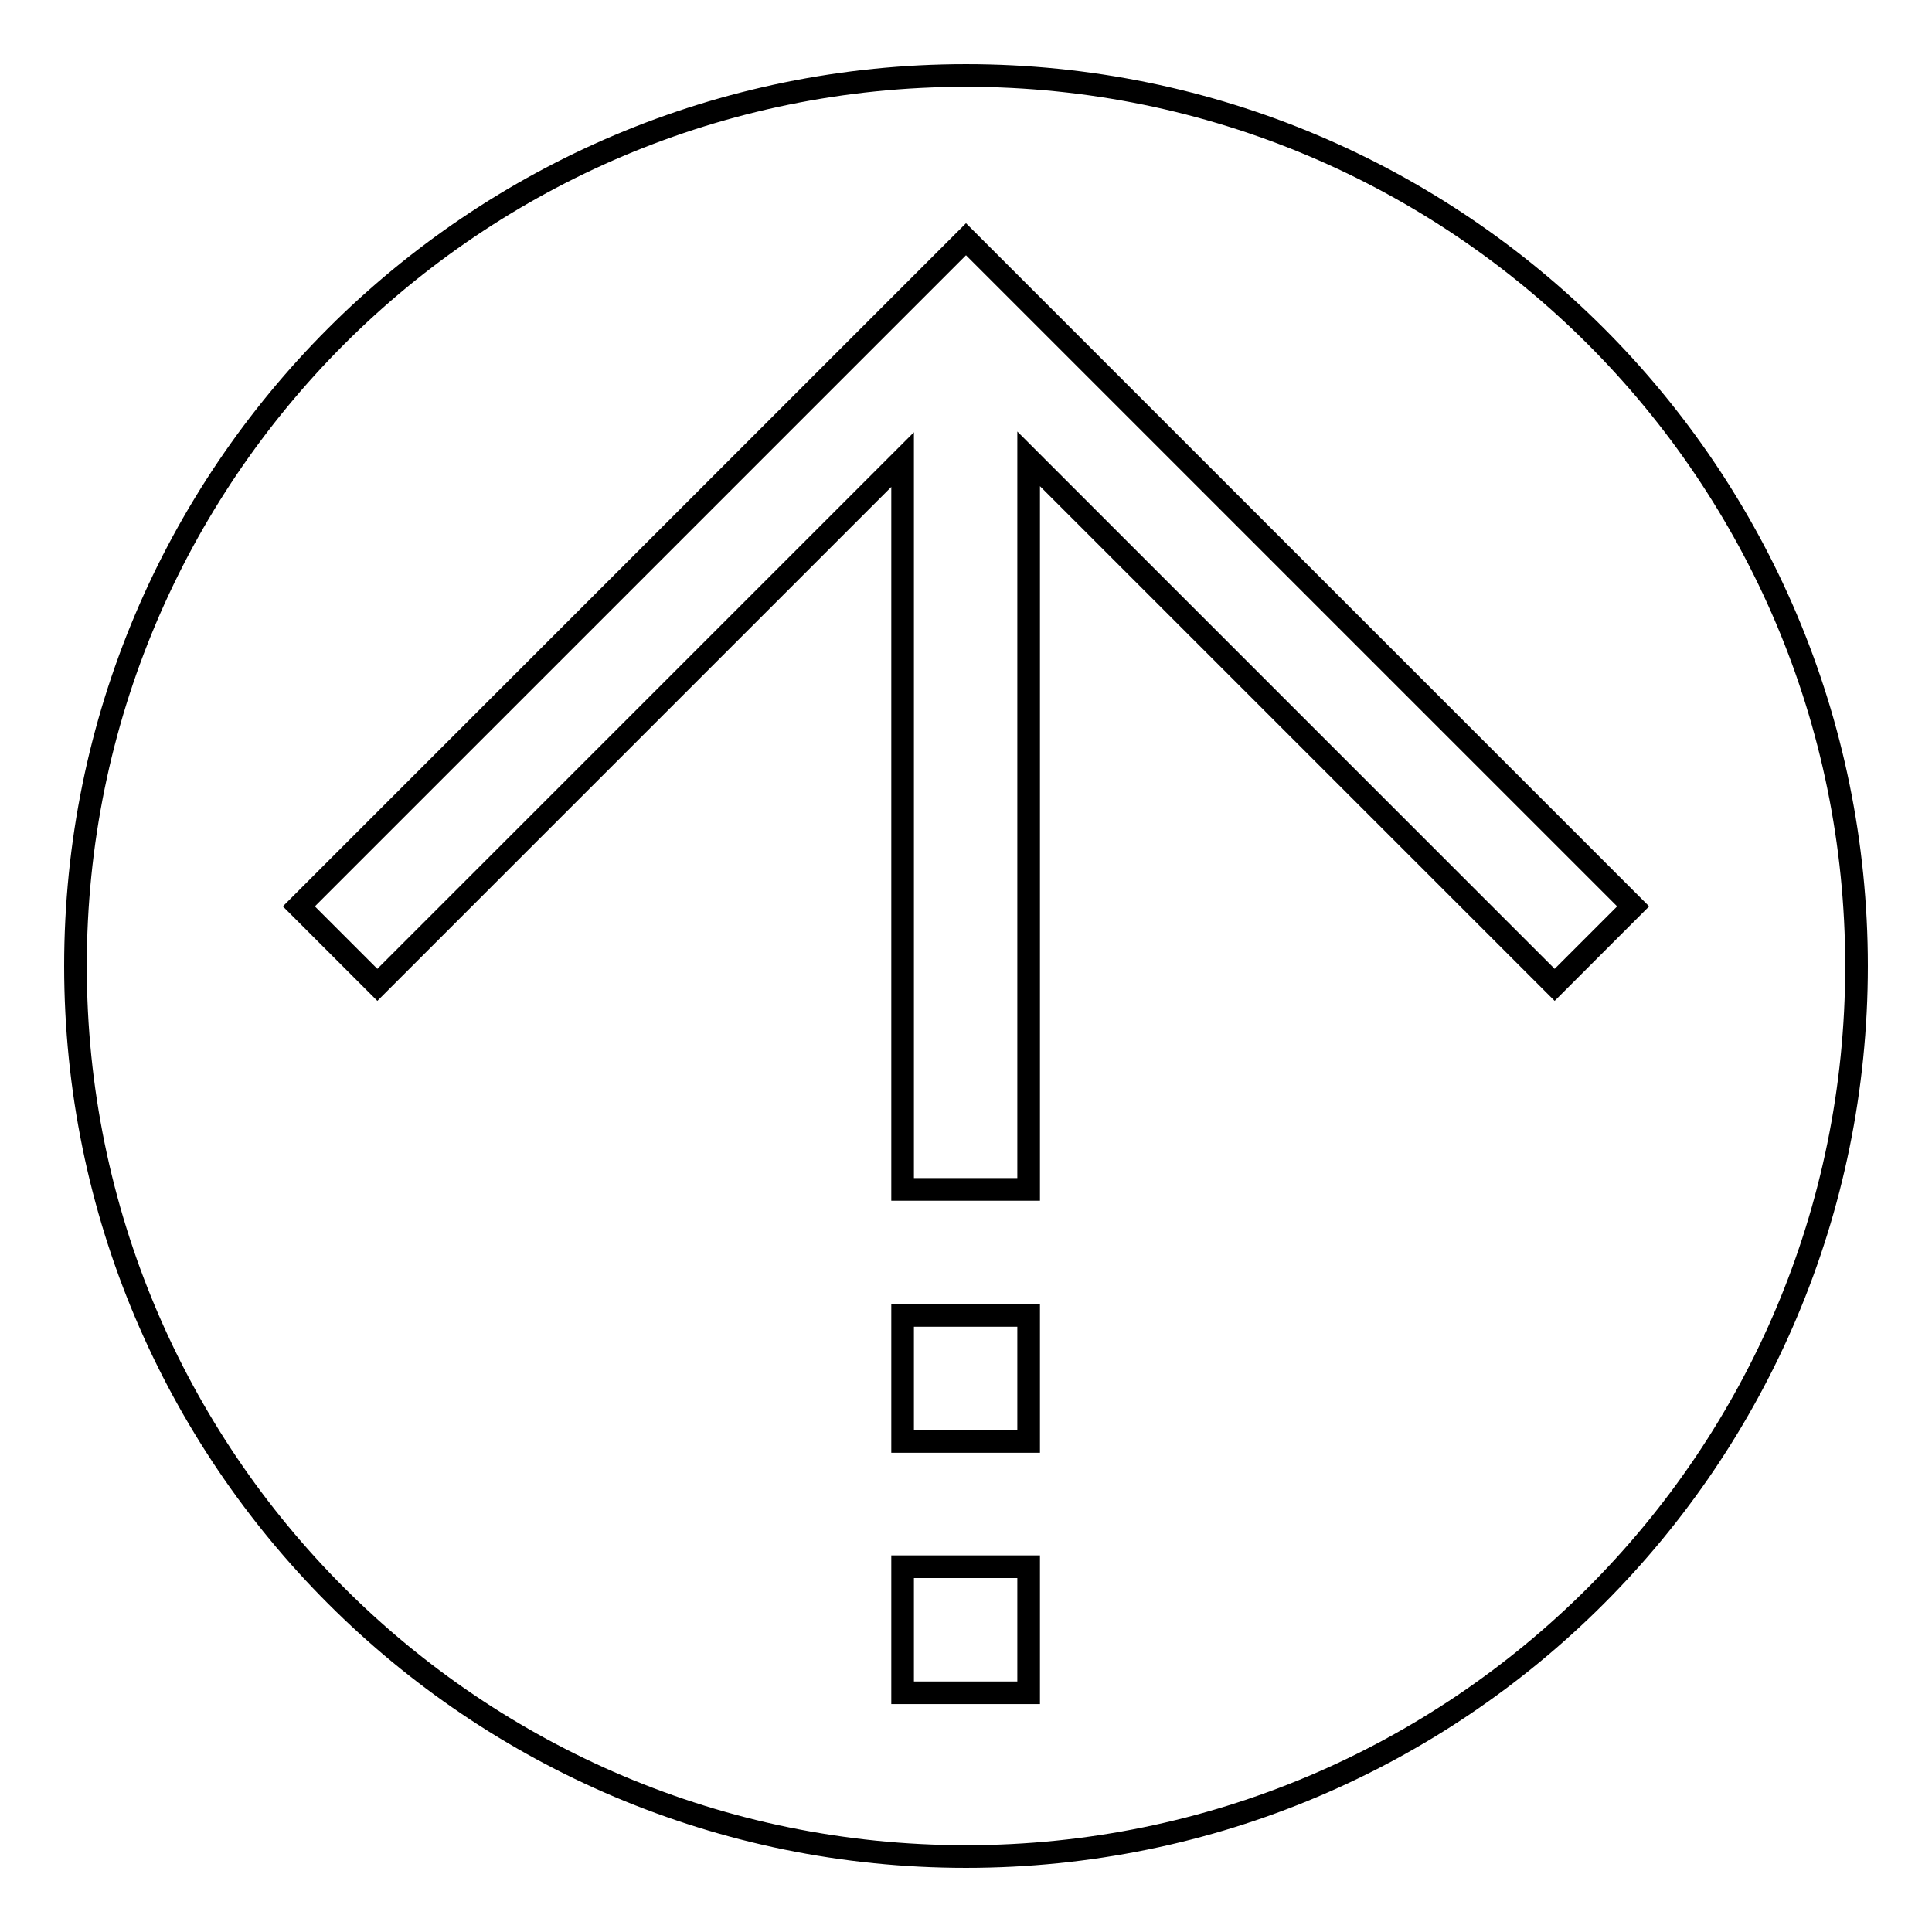
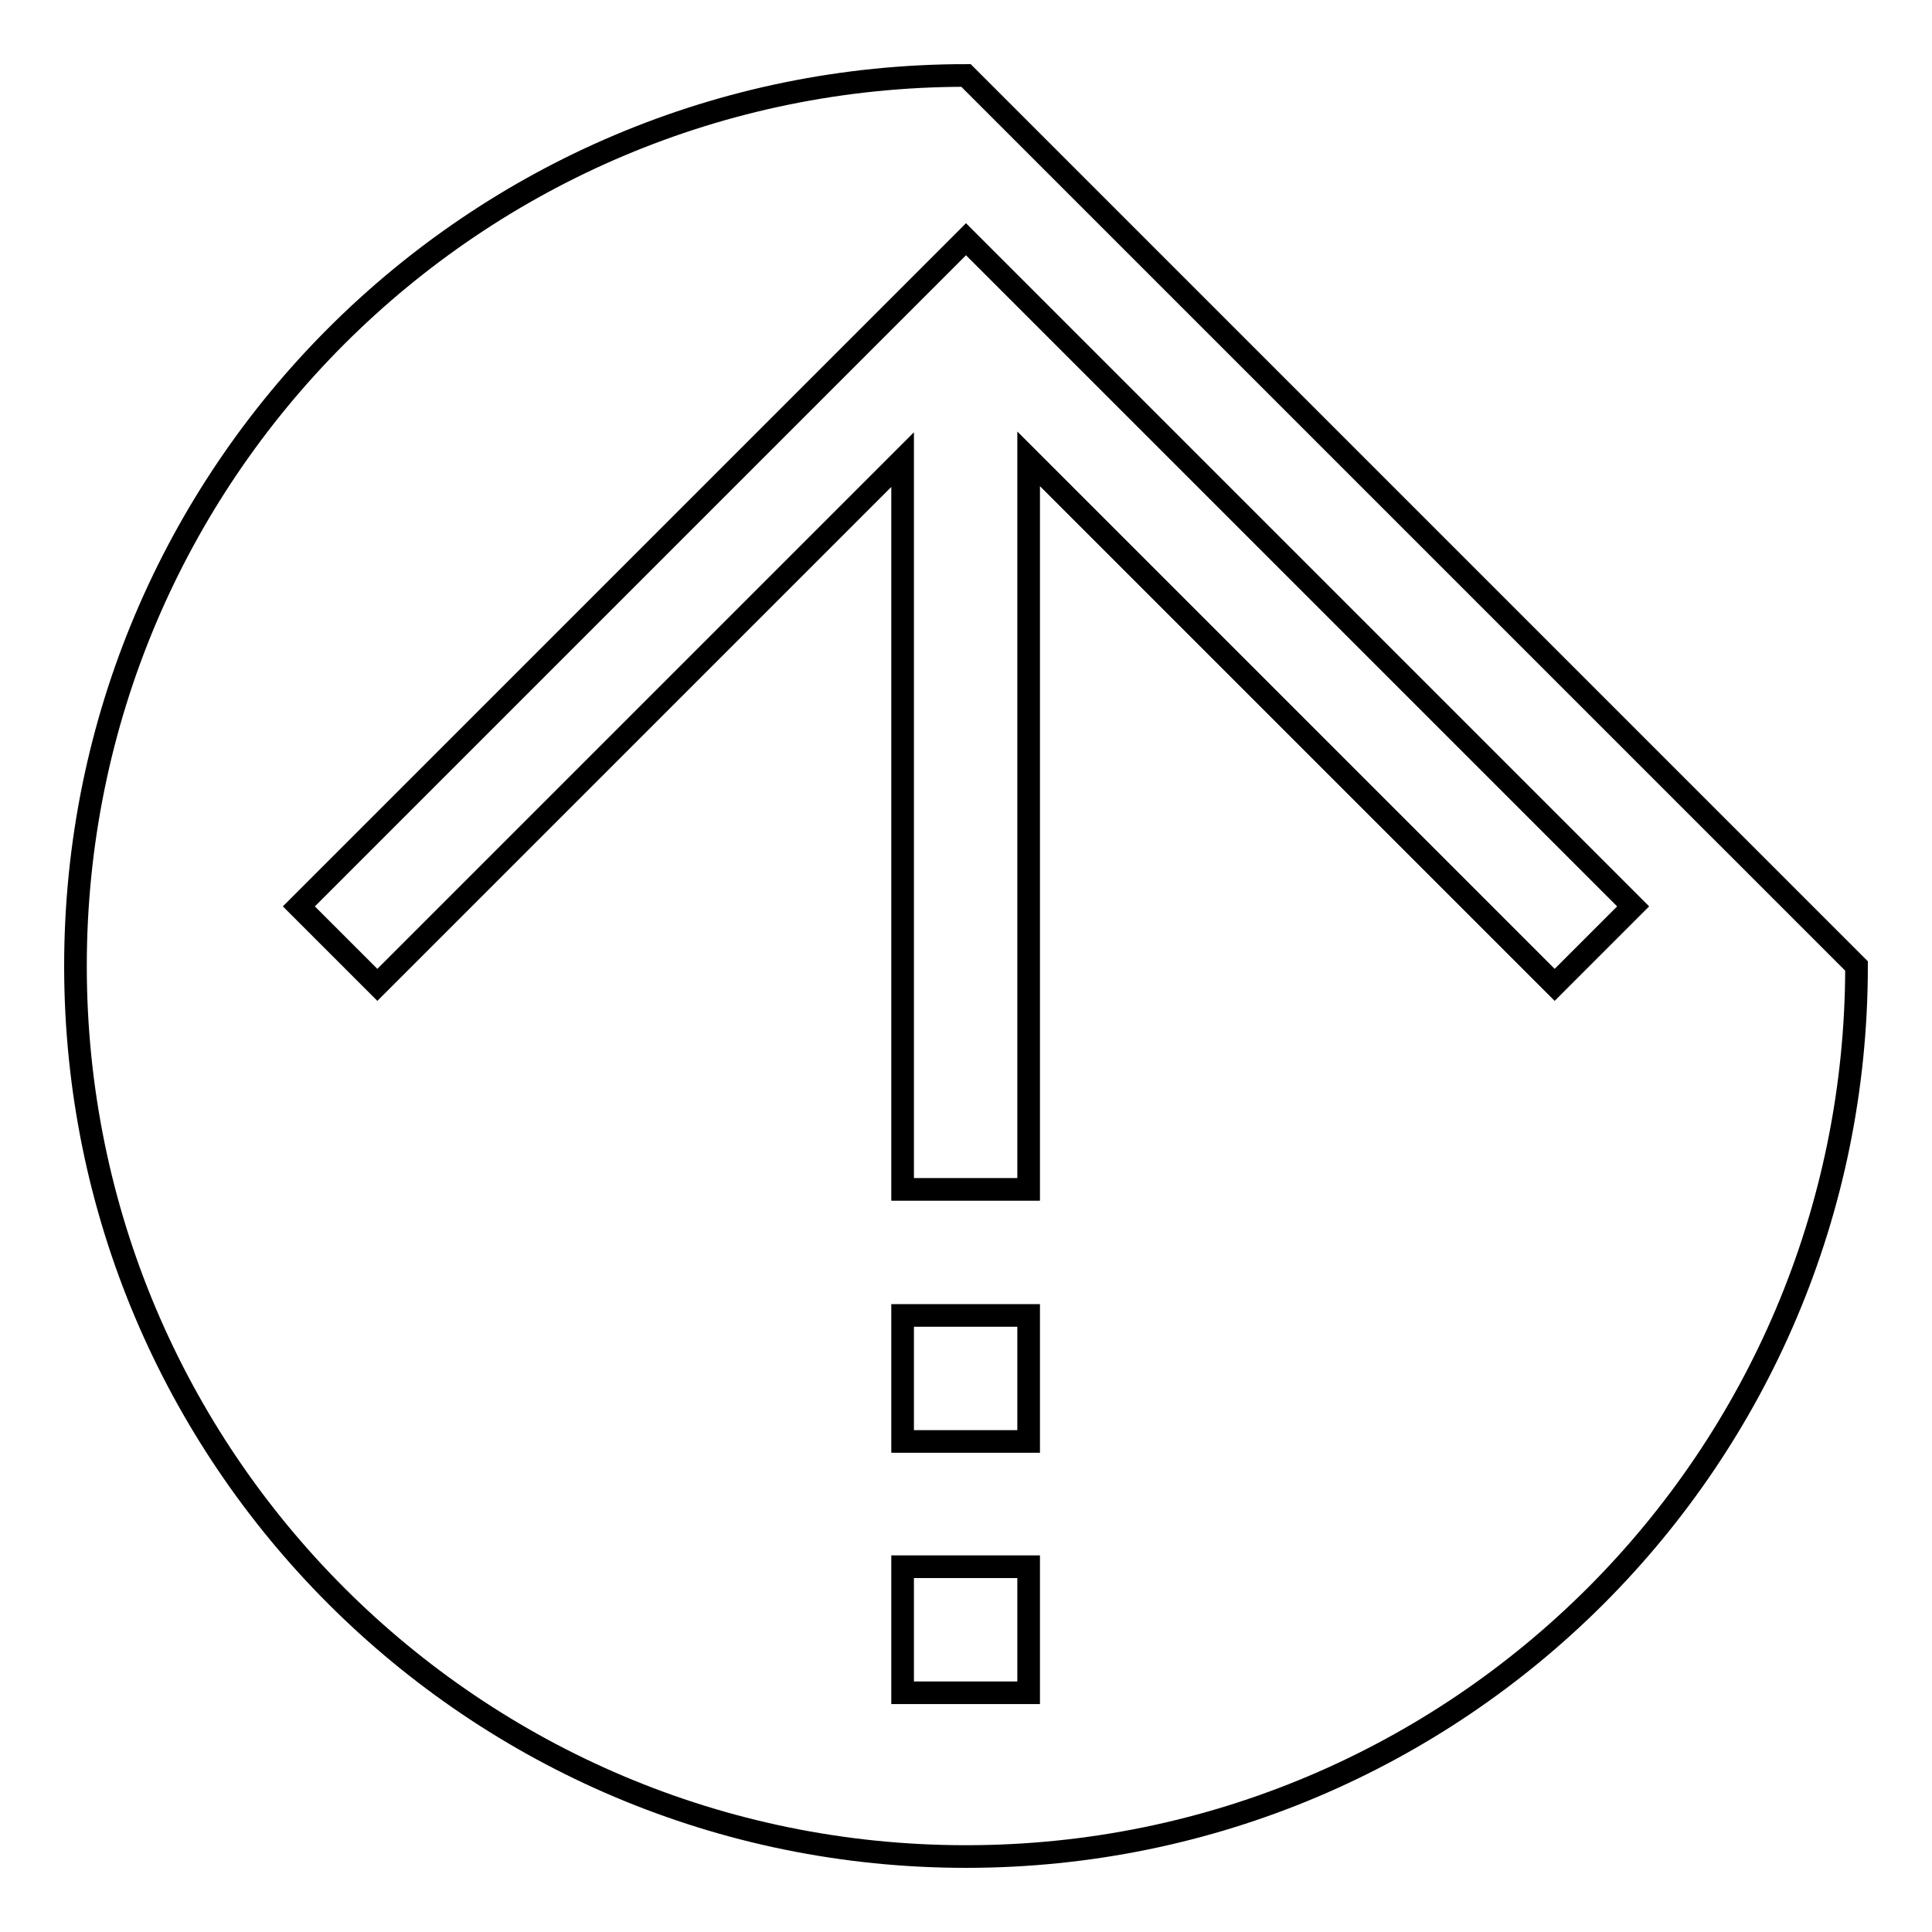
<svg xmlns="http://www.w3.org/2000/svg" version="1.1" x="0px" y="0px" viewBox="0 0 256 256" enable-background="new 0 0 256 256" xml:space="preserve">
  <g>
    <g>
-       <path stroke-width="3" fill-opacity="0" stroke="#000000" d="M128,10C62.8,10,10,62.8,10,128c0,65.2,52.8,118,118,118c65.2,0,118-52.8,118-118C246,62.8,193.2,10,128,10z M136.3,224.3h-16.7v-16.7h16.7V224.3L136.3,224.3z M136.3,191h-16.7v-16.7h16.7V191z M206,130.5l-69.7-69.7v96.8h-16.7V60.9L50,130.5l-10.4-10.4L128,31.7l88.4,88.4L206,130.5L206,130.5z" />
+       <path stroke-width="3" fill-opacity="0" stroke="#000000" d="M128,10C62.8,10,10,62.8,10,128c0,65.2,52.8,118,118,118c65.2,0,118-52.8,118-118z M136.3,224.3h-16.7v-16.7h16.7V224.3L136.3,224.3z M136.3,191h-16.7v-16.7h16.7V191z M206,130.5l-69.7-69.7v96.8h-16.7V60.9L50,130.5l-10.4-10.4L128,31.7l88.4,88.4L206,130.5L206,130.5z" />
    </g>
  </g>
</svg>